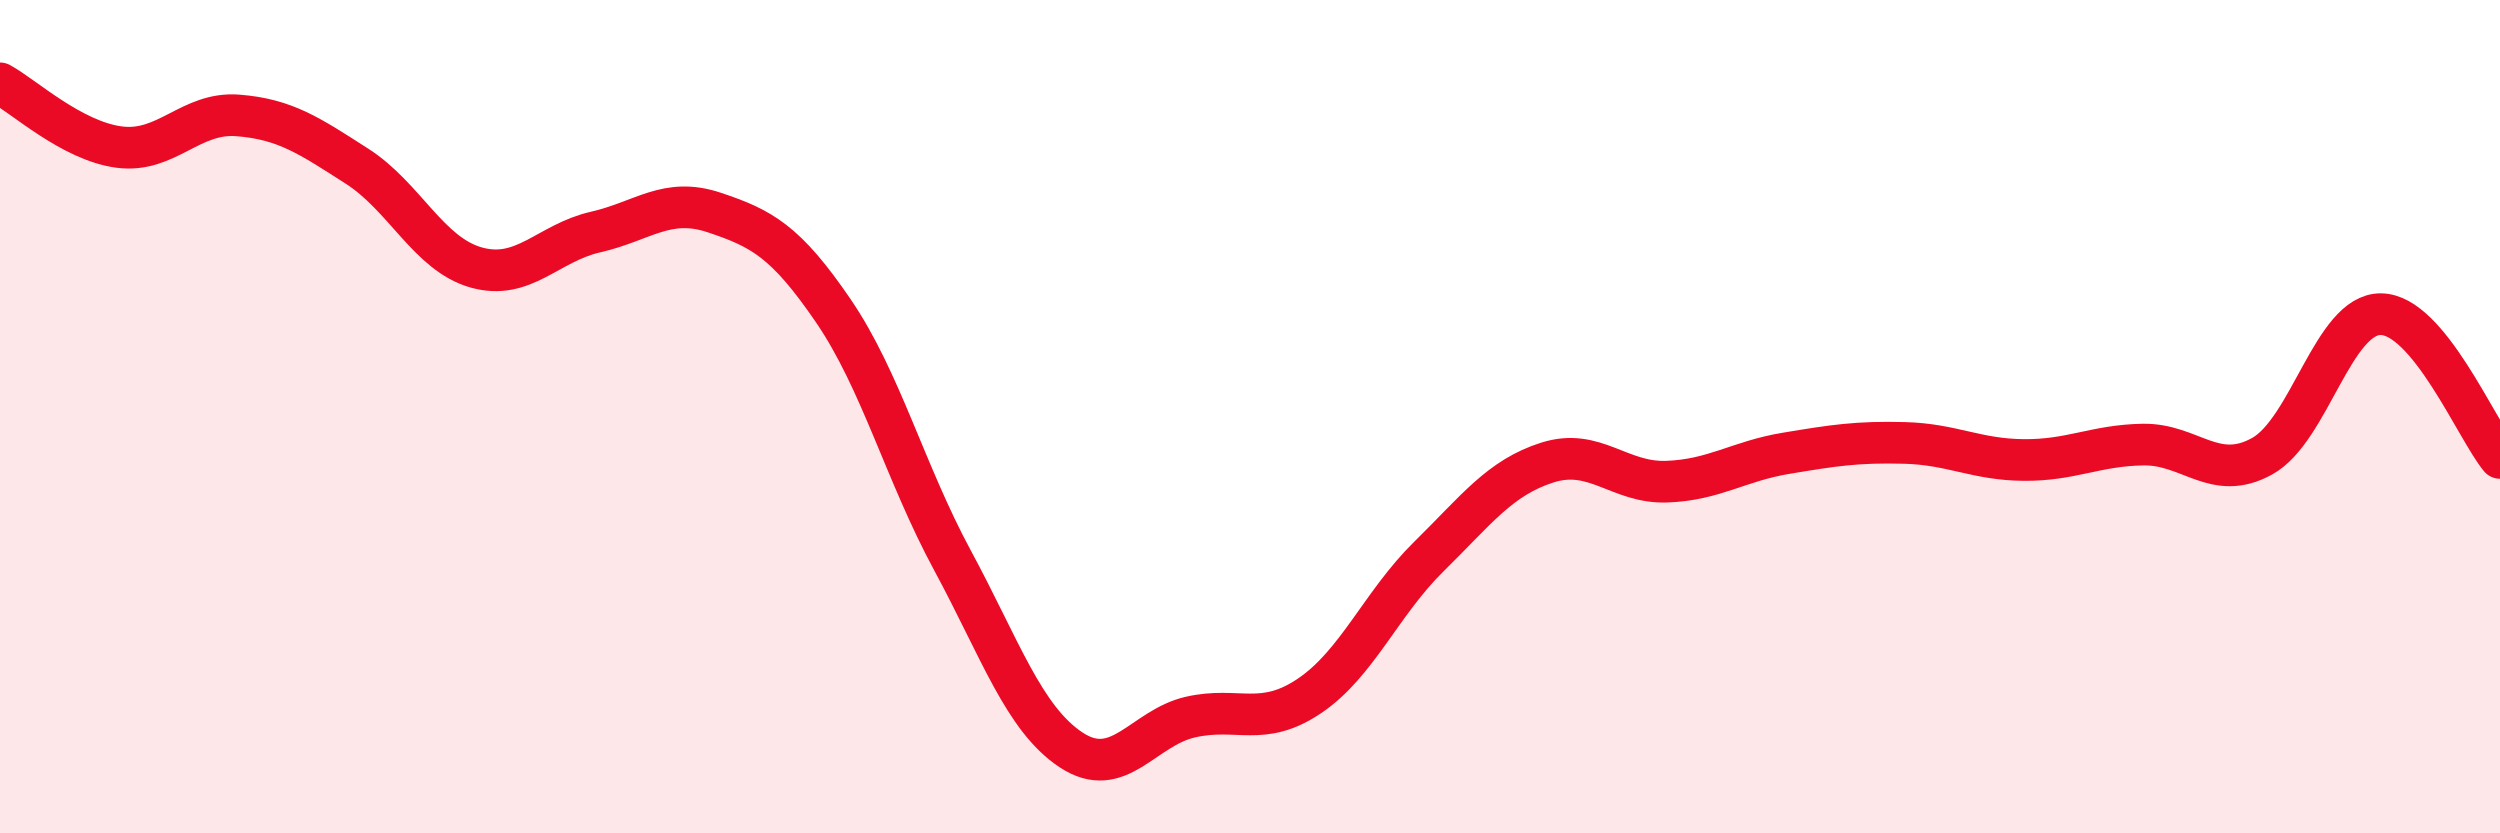
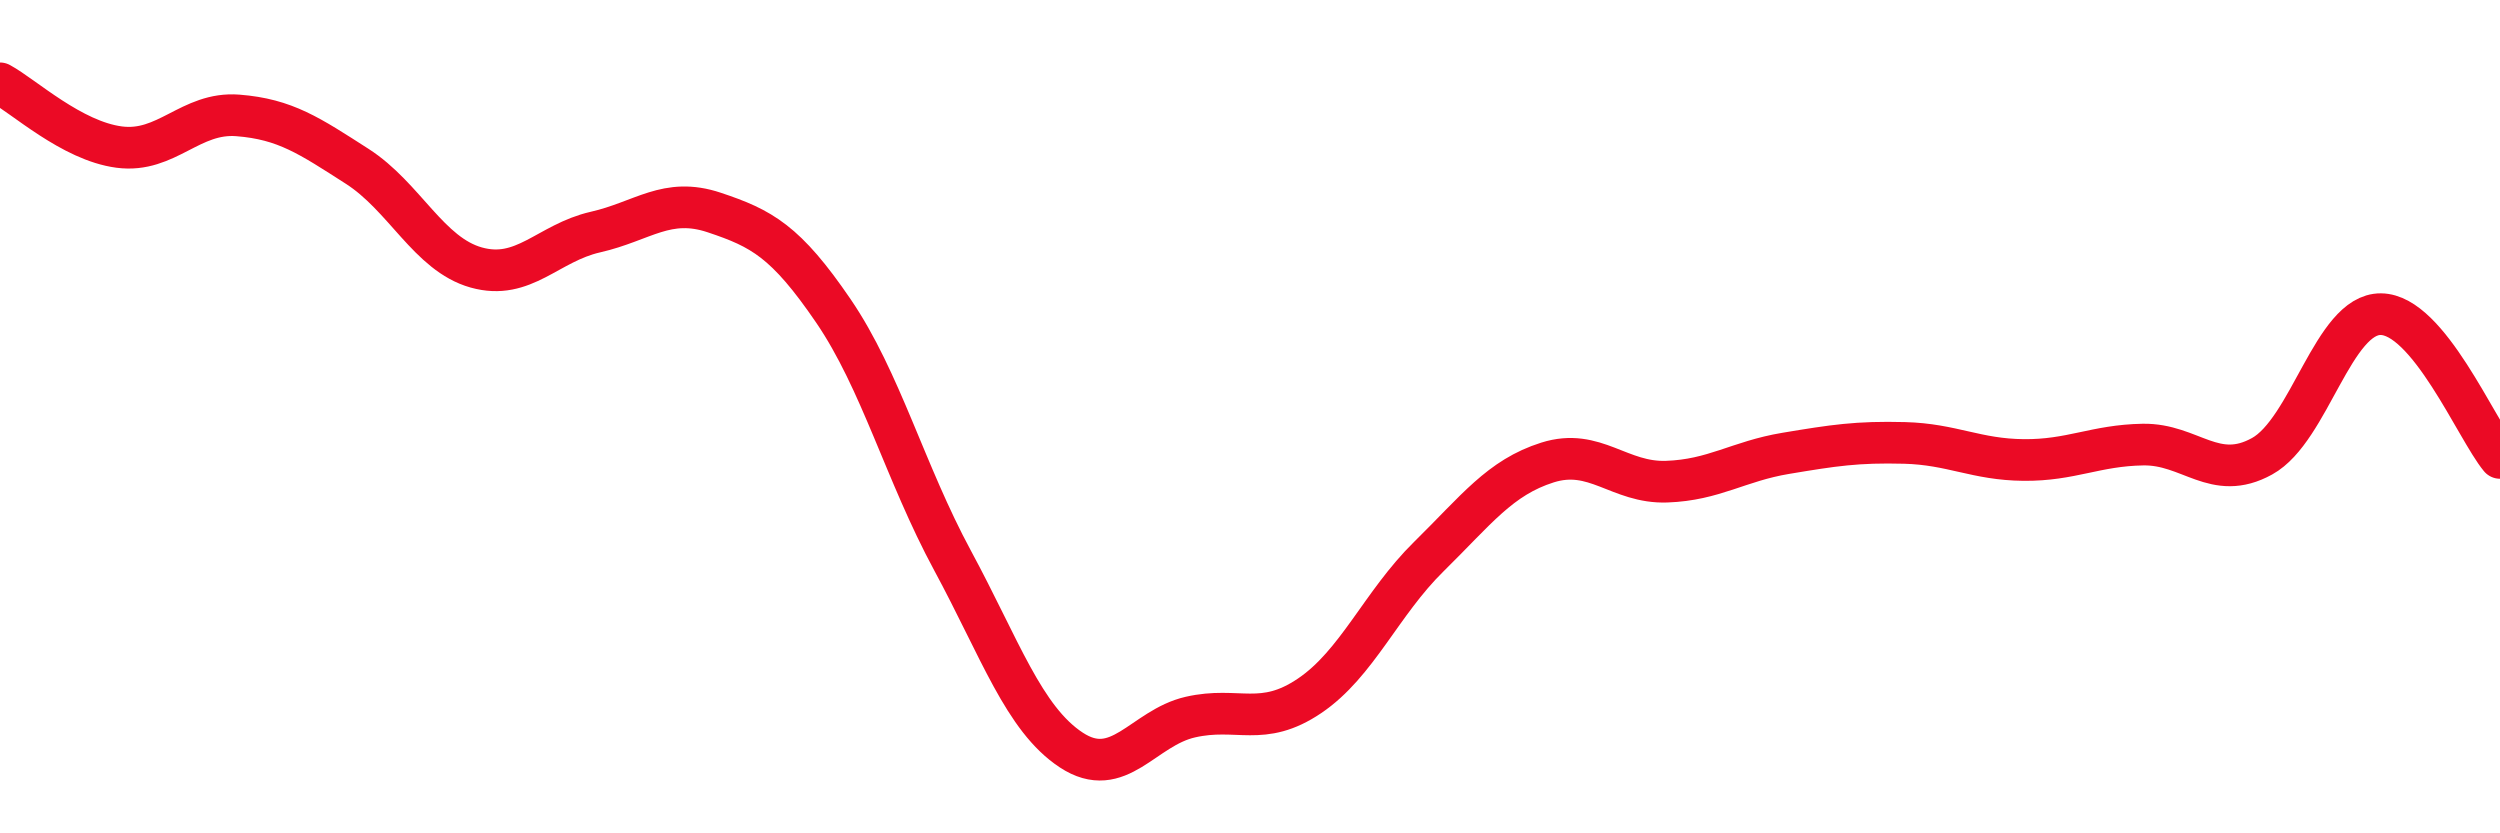
<svg xmlns="http://www.w3.org/2000/svg" width="60" height="20" viewBox="0 0 60 20">
-   <path d="M 0,2 C 0.57,2.31 1.72,3.38 2.86,3.53 C 4,3.68 4.57,2.68 5.71,2.77 C 6.85,2.86 7.43,3.26 8.57,3.99 C 9.71,4.72 10.29,6.1 11.43,6.42 C 12.57,6.74 13.15,5.83 14.29,5.57 C 15.43,5.31 16,4.72 17.14,5.1 C 18.28,5.48 18.86,5.79 20,7.46 C 21.14,9.13 21.72,11.34 22.86,13.45 C 24,15.56 24.57,17.25 25.71,18 C 26.85,18.75 27.43,17.47 28.57,17.21 C 29.71,16.95 30.29,17.47 31.43,16.7 C 32.57,15.93 33.15,14.48 34.29,13.36 C 35.43,12.24 36,11.46 37.14,11.1 C 38.28,10.74 38.86,11.6 40,11.56 C 41.14,11.52 41.72,11.07 42.86,10.88 C 44,10.69 44.57,10.6 45.71,10.63 C 46.85,10.66 47.43,11.03 48.57,11.04 C 49.71,11.05 50.29,10.69 51.43,10.67 C 52.57,10.65 53.15,11.58 54.29,10.95 C 55.43,10.32 56,7.53 57.14,7.54 C 58.28,7.55 59.43,10.3 60,10.99L60 20L0 20Z" fill="#EB0A25" opacity="0.1" stroke-linecap="round" stroke-linejoin="round" />
  <path d="M 0,2 C 0.57,2.31 1.72,3.38 2.86,3.53 C 4,3.68 4.57,2.68 5.71,2.77 C 6.85,2.86 7.43,3.26 8.57,3.99 C 9.71,4.72 10.29,6.1 11.43,6.42 C 12.57,6.74 13.15,5.83 14.29,5.57 C 15.43,5.31 16,4.72 17.14,5.1 C 18.28,5.48 18.86,5.79 20,7.46 C 21.14,9.13 21.72,11.34 22.86,13.45 C 24,15.56 24.57,17.25 25.71,18 C 26.85,18.75 27.43,17.47 28.57,17.21 C 29.71,16.95 30.29,17.47 31.43,16.7 C 32.57,15.93 33.15,14.48 34.29,13.36 C 35.43,12.24 36,11.46 37.14,11.1 C 38.28,10.74 38.86,11.6 40,11.56 C 41.14,11.52 41.72,11.07 42.86,10.88 C 44,10.69 44.57,10.6 45.71,10.63 C 46.85,10.66 47.43,11.03 48.57,11.04 C 49.71,11.05 50.29,10.69 51.43,10.67 C 52.57,10.65 53.15,11.58 54.29,10.95 C 55.43,10.32 56,7.53 57.14,7.54 C 58.28,7.55 59.43,10.3 60,10.99" stroke="#EB0A25" stroke-width="1" fill="none" stroke-linecap="round" stroke-linejoin="round" />
</svg>